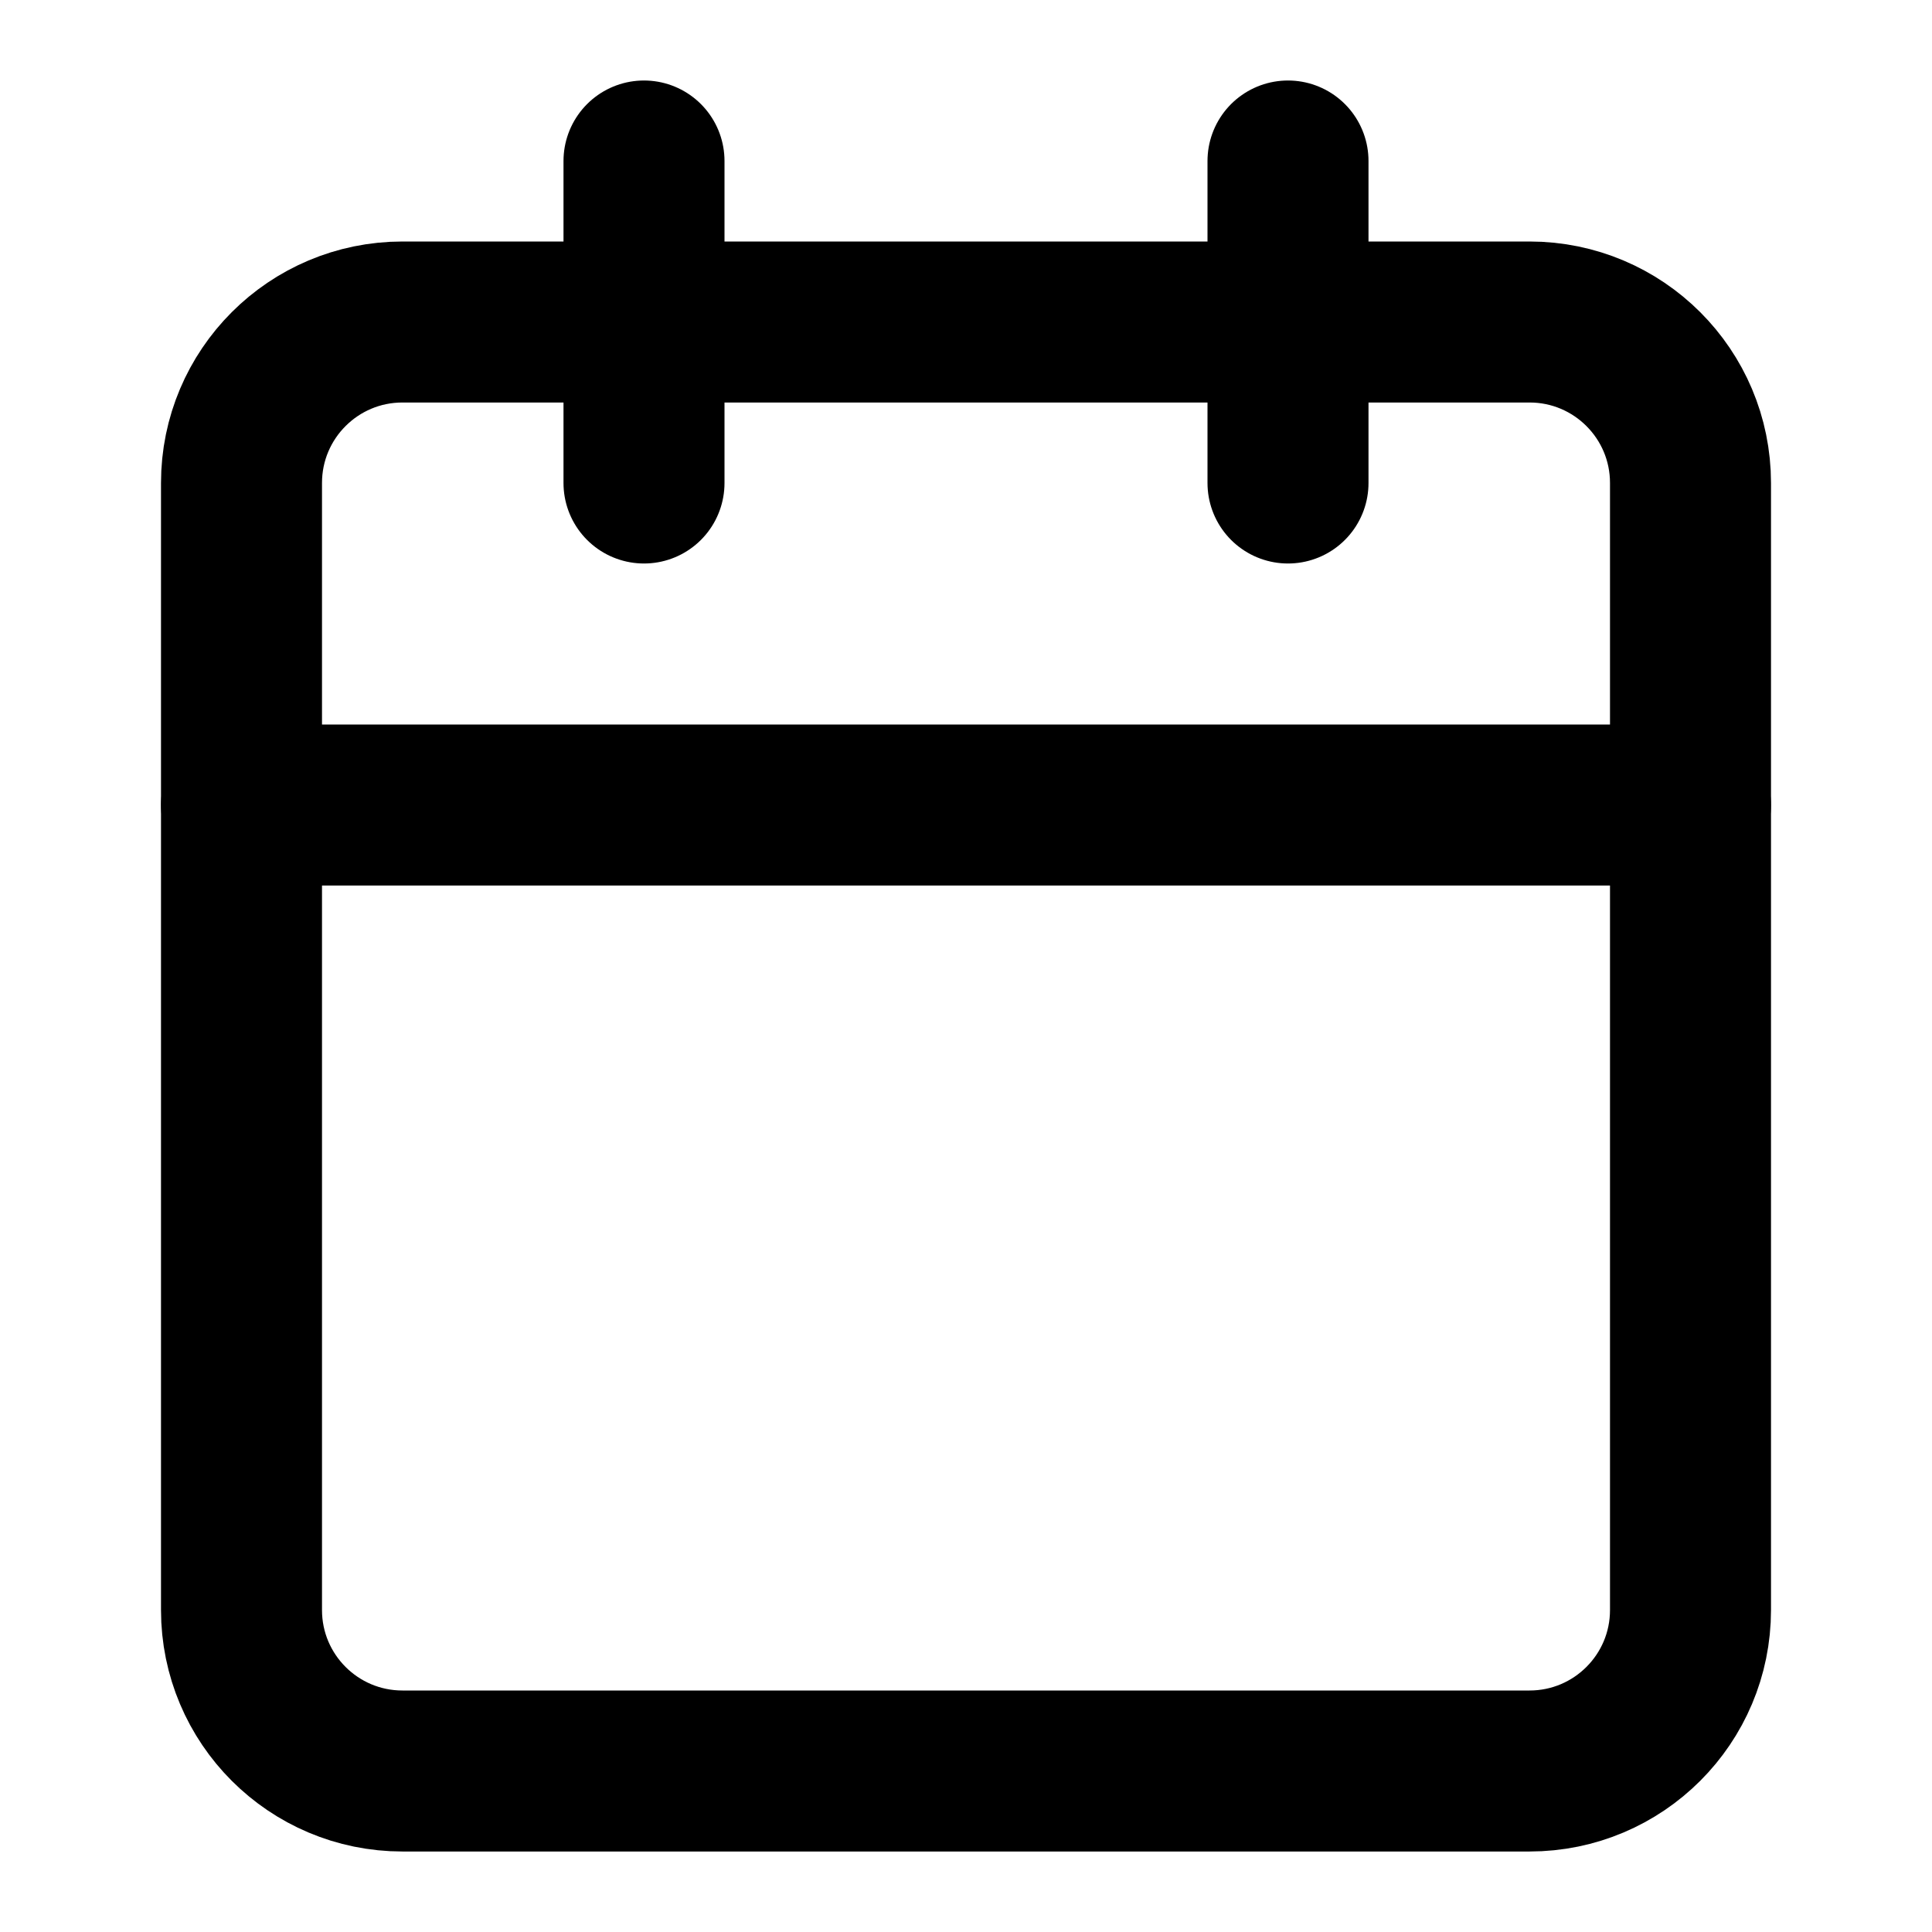
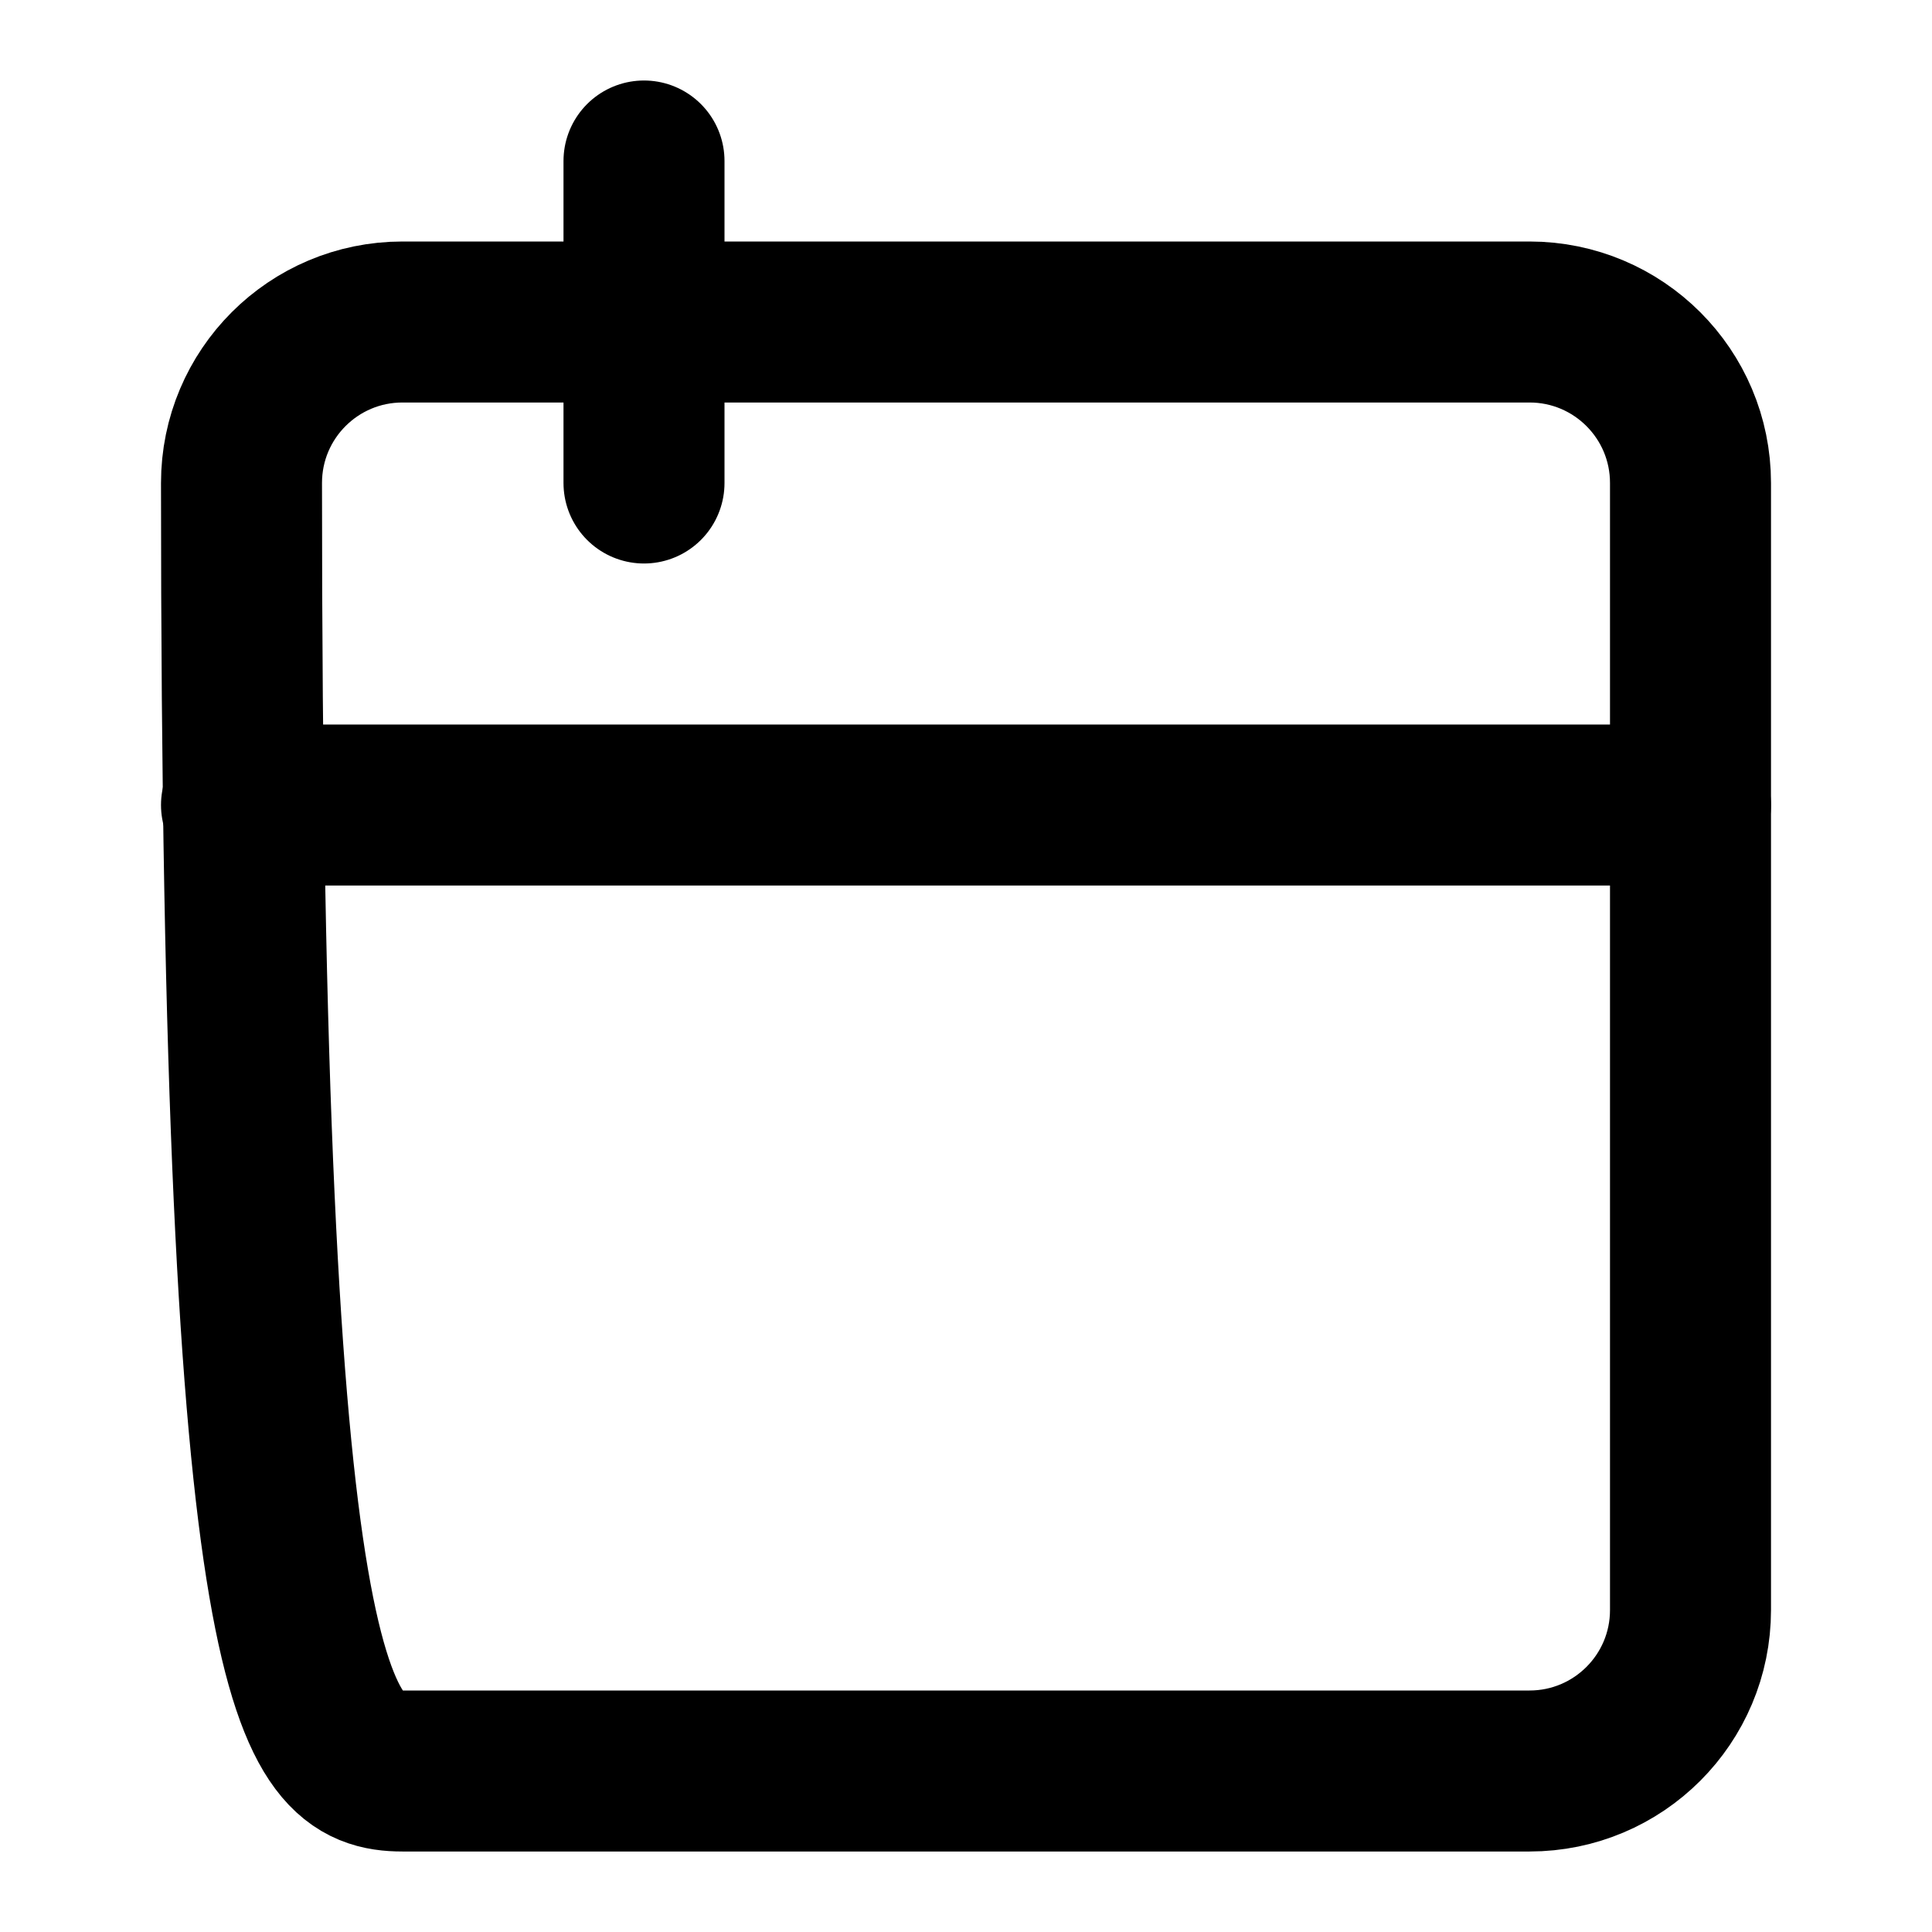
<svg xmlns="http://www.w3.org/2000/svg" width="24" height="24" viewBox="0 0 24 24" fill="none">
-   <path d="M19 4H5C3.895 4 3 4.895 3 6V20C3 21.105 3.895 22 5 22H19C20.105 22 21 21.105 21 20V6C21 4.895 20.105 4 19 4Z" stroke="currentColor" stroke-width="2" stroke-linecap="round" stroke-linejoin="round" />
-   <path d="M16 2V6" stroke="currentColor" stroke-width="2" stroke-linecap="round" stroke-linejoin="round" />
+   <path d="M19 4H5C3.895 4 3 4.895 3 6C3 21.105 3.895 22 5 22H19C20.105 22 21 21.105 21 20V6C21 4.895 20.105 4 19 4Z" stroke="currentColor" stroke-width="2" stroke-linecap="round" stroke-linejoin="round" />
  <path d="M8 2V6" stroke="currentColor" stroke-width="2" stroke-linecap="round" stroke-linejoin="round" />
  <path d="M3 10H21" stroke="currentColor" stroke-width="2" stroke-linecap="round" stroke-linejoin="round" />
</svg>